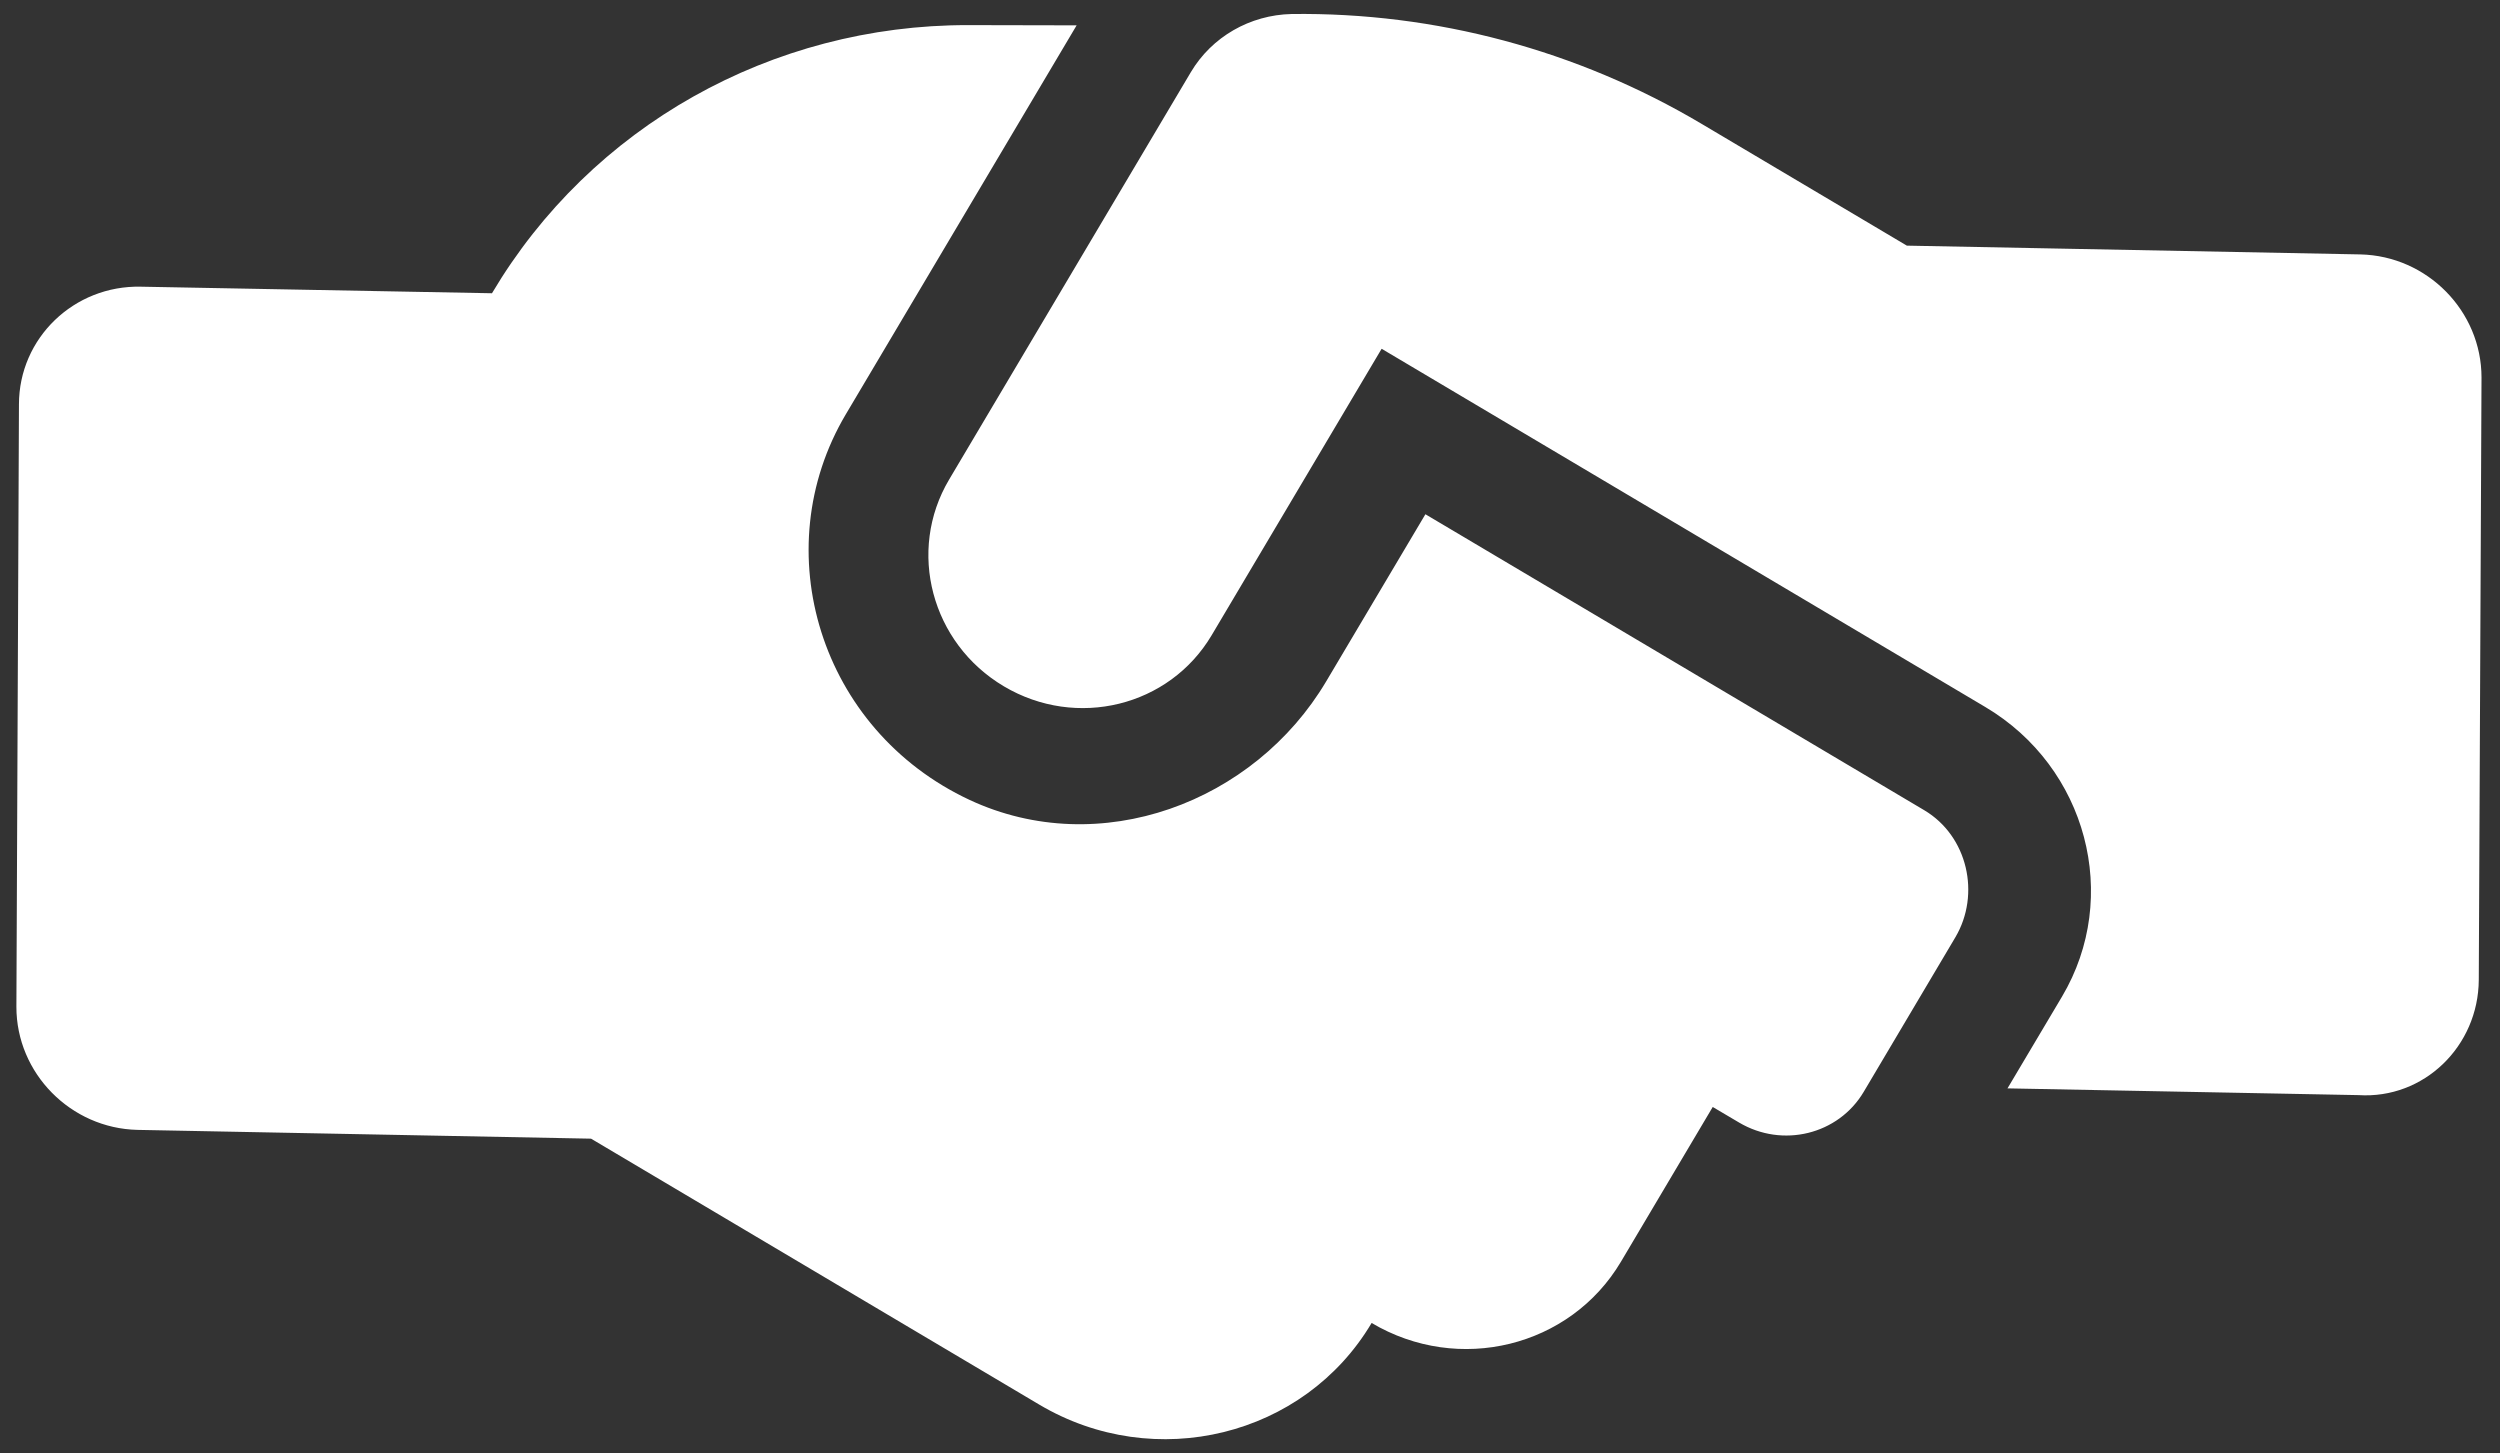
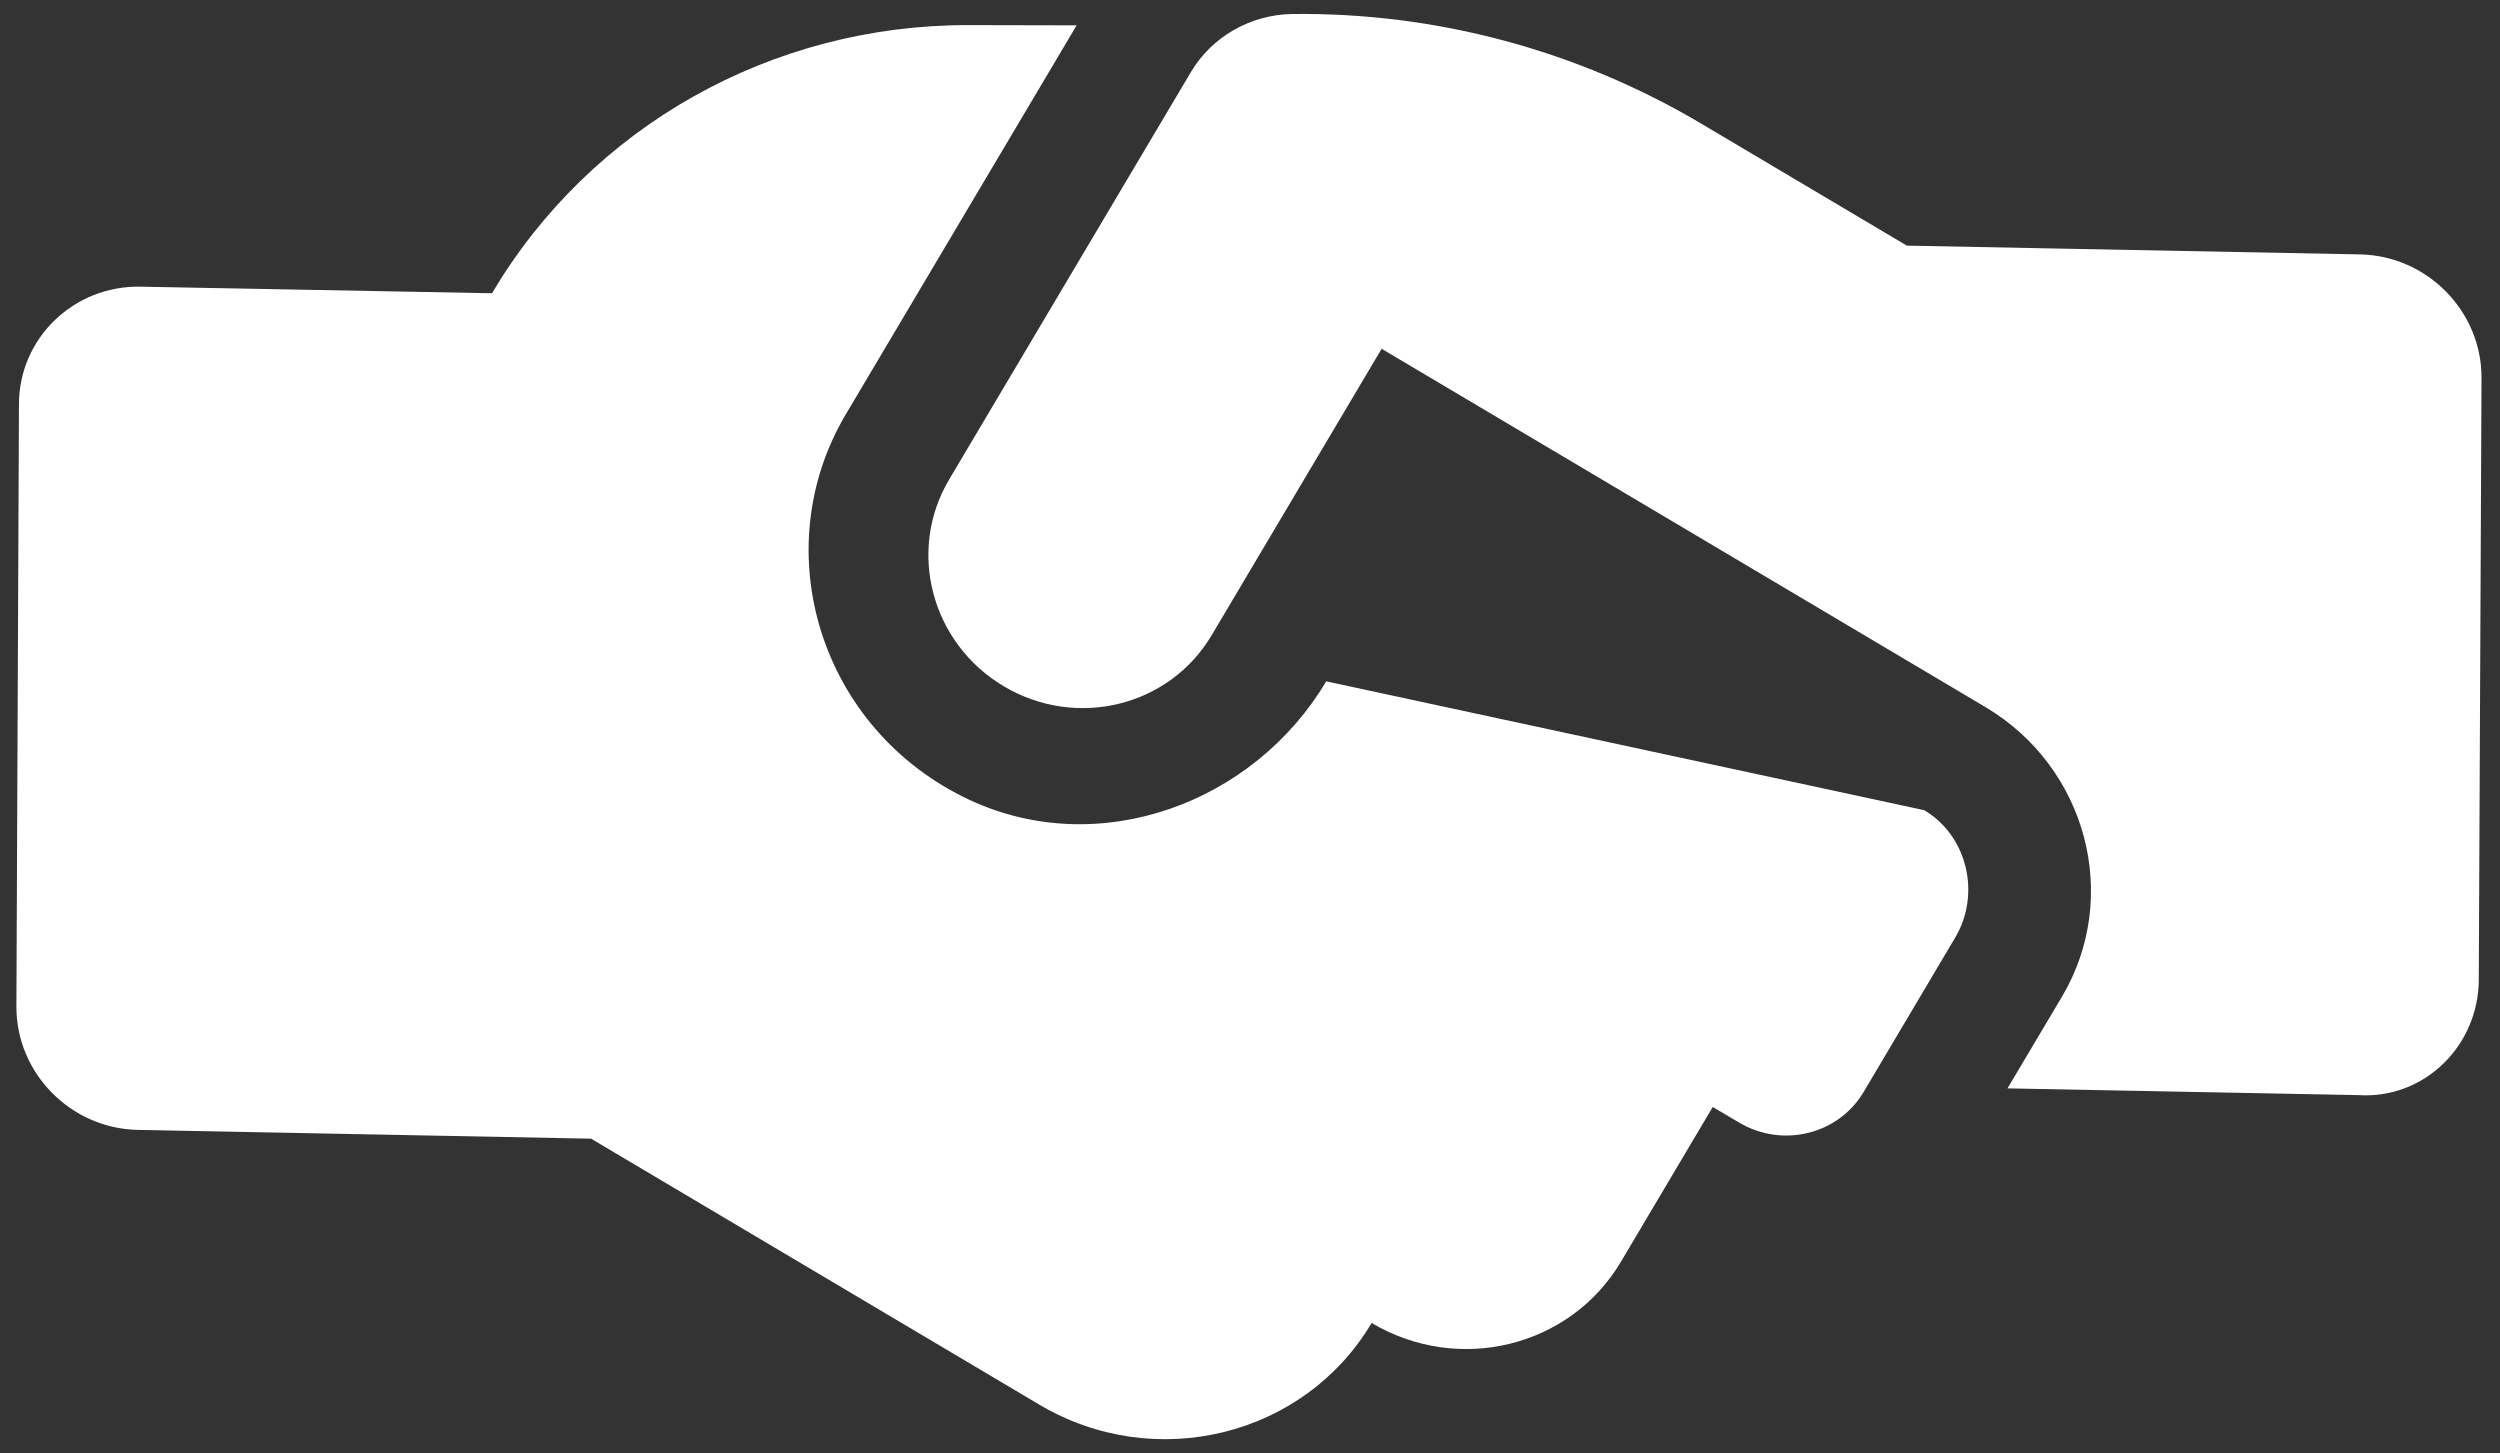
<svg xmlns="http://www.w3.org/2000/svg" width="43" height="25" viewBox="0 0 43 25" fill="none">
  <rect x="0" y="0" width="43" height="25" fill="#333333" stroke="none" />
-   <path d="M33.096 13.935L24.517 8.845L22.811 11.719C21.573 13.807 18.915 14.803 16.676 13.758C14.102 12.555 13.16 9.466 14.548 7.126L18.518 0.436L16.651 0.432C13.274 0.427 10.165 2.172 8.462 5.044L2.424 4.931C1.275 4.905 0.326 5.813 0.326 6.956L0.282 17.317C0.281 18.46 1.216 19.408 2.365 19.434L10.166 19.585L17.875 24.159C19.864 25.34 22.433 24.709 23.592 22.755C25.088 23.643 27.008 23.171 27.88 21.702L29.459 19.04L29.911 19.307C30.659 19.751 31.619 19.515 32.055 18.781L33.633 16.12C34.069 15.382 33.846 14.38 33.096 13.935ZM42.635 16.853L42.682 6.493C42.682 5.35 41.748 4.402 40.599 4.376L32.798 4.225L29.267 2.13C27.131 0.862 24.689 0.209 22.215 0.241C21.501 0.257 20.844 0.632 20.482 1.242L16.325 8.248C15.597 9.475 16.018 11.064 17.267 11.805C18.516 12.546 20.112 12.153 20.84 10.927L23.764 5.999L34.148 12.161C35.894 13.197 36.484 15.426 35.467 17.141L34.529 18.72L40.566 18.836C41.691 18.908 42.629 17.995 42.635 16.853Z" fill="white" />
+   <path d="M33.096 13.935L22.811 11.719C21.573 13.807 18.915 14.803 16.676 13.758C14.102 12.555 13.16 9.466 14.548 7.126L18.518 0.436L16.651 0.432C13.274 0.427 10.165 2.172 8.462 5.044L2.424 4.931C1.275 4.905 0.326 5.813 0.326 6.956L0.282 17.317C0.281 18.46 1.216 19.408 2.365 19.434L10.166 19.585L17.875 24.159C19.864 25.34 22.433 24.709 23.592 22.755C25.088 23.643 27.008 23.171 27.88 21.702L29.459 19.04L29.911 19.307C30.659 19.751 31.619 19.515 32.055 18.781L33.633 16.12C34.069 15.382 33.846 14.38 33.096 13.935ZM42.635 16.853L42.682 6.493C42.682 5.35 41.748 4.402 40.599 4.376L32.798 4.225L29.267 2.13C27.131 0.862 24.689 0.209 22.215 0.241C21.501 0.257 20.844 0.632 20.482 1.242L16.325 8.248C15.597 9.475 16.018 11.064 17.267 11.805C18.516 12.546 20.112 12.153 20.84 10.927L23.764 5.999L34.148 12.161C35.894 13.197 36.484 15.426 35.467 17.141L34.529 18.72L40.566 18.836C41.691 18.908 42.629 17.995 42.635 16.853Z" fill="white" />
</svg>